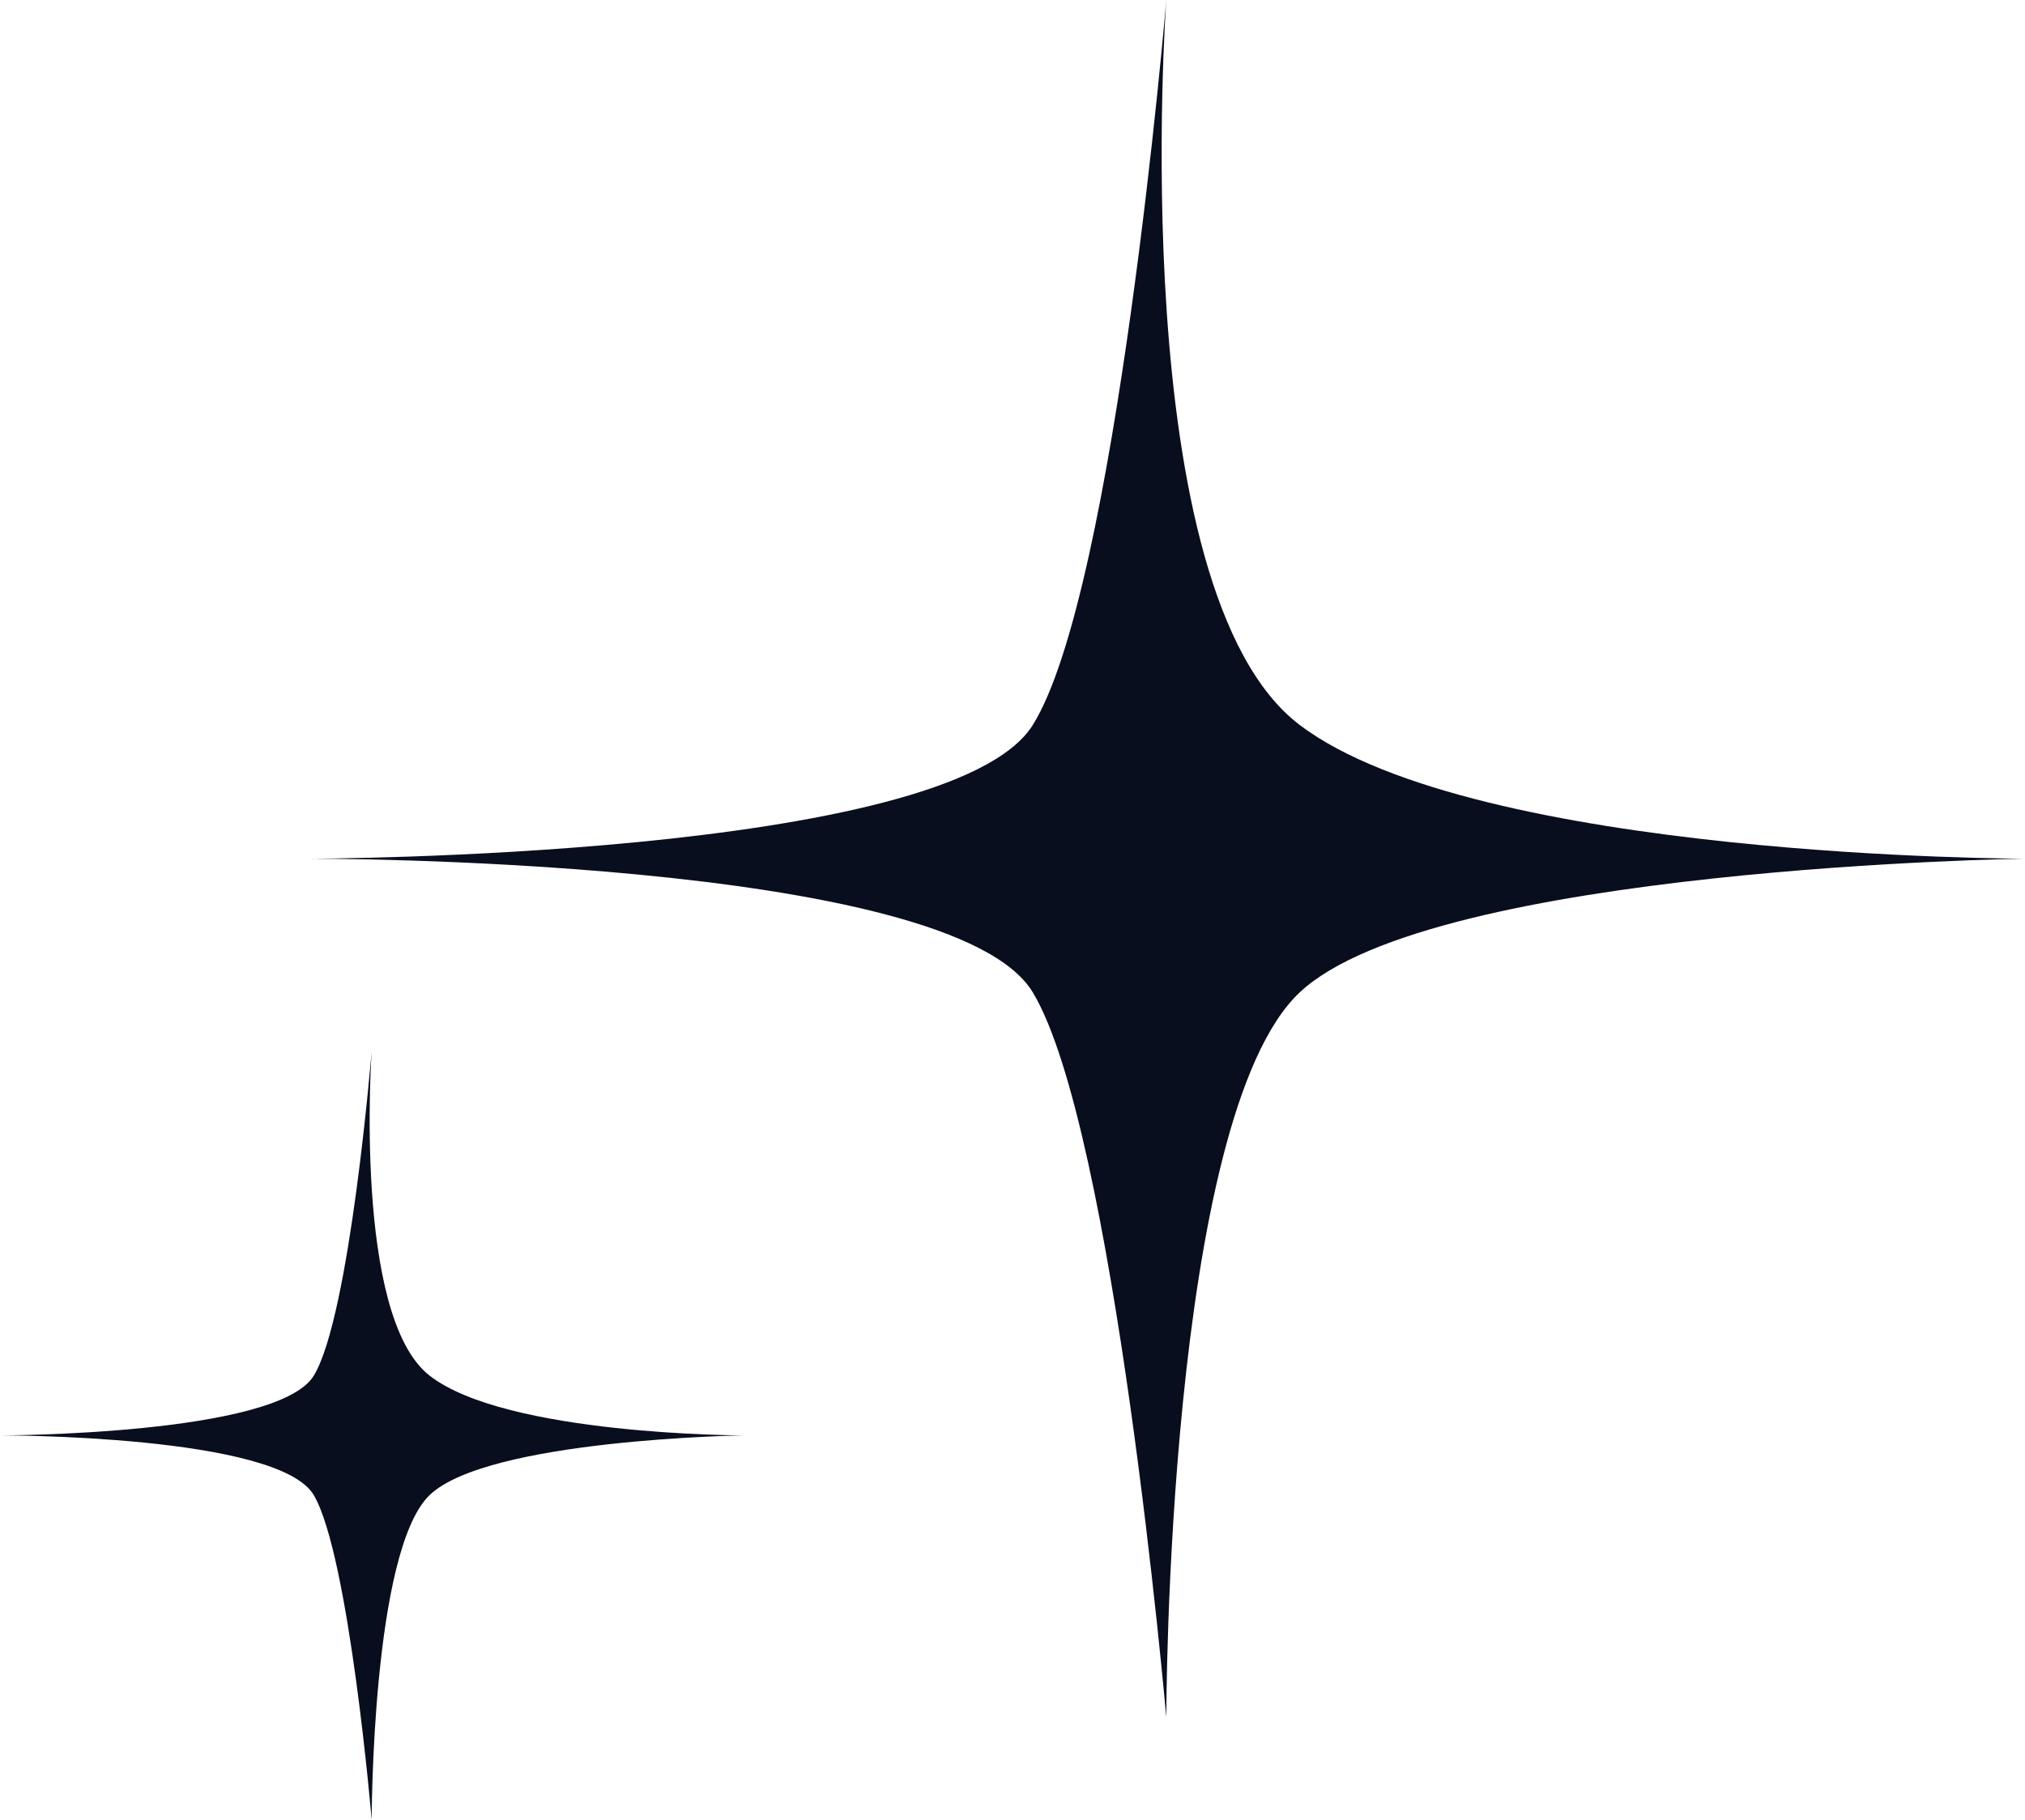
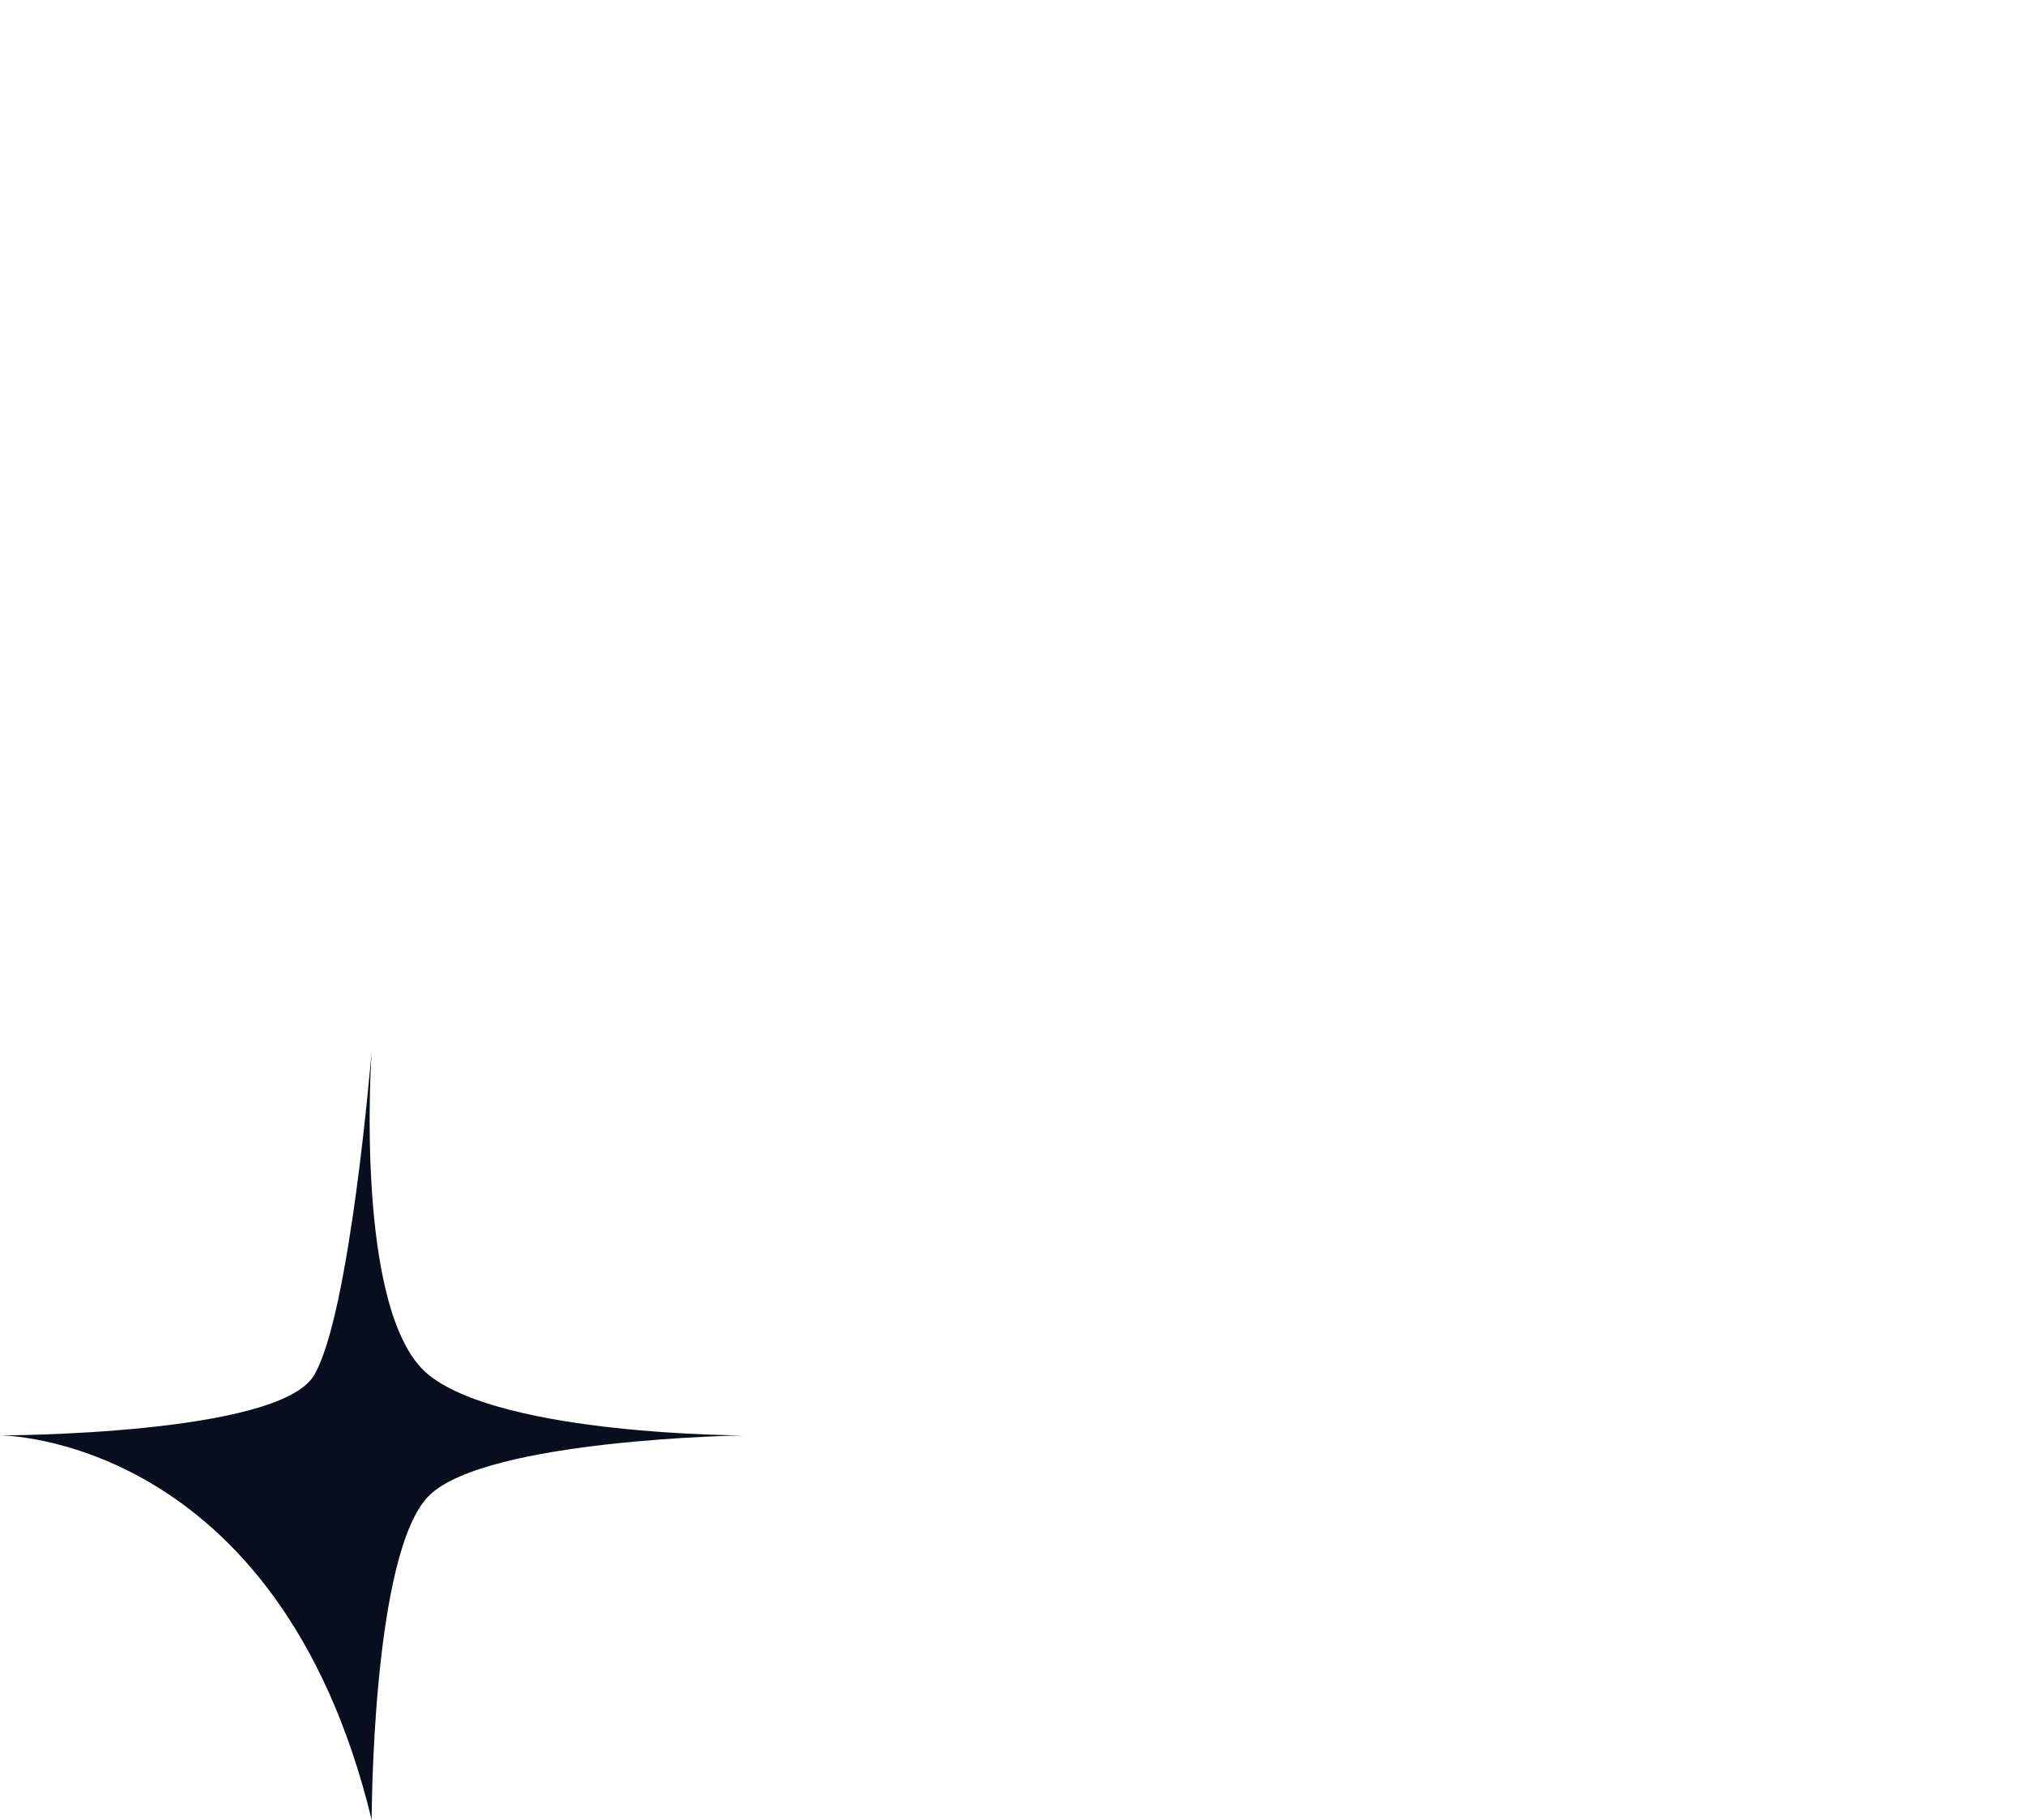
<svg xmlns="http://www.w3.org/2000/svg" width="79" height="71" viewBox="0 0 79 71" fill="none">
-   <path d="M14.5 41C14.5 41 13.77 51.333 16.756 53.666C19.741 56 29 56 29 56C29 56 19.011 56.149 16.756 58.334C14.5 60.518 14.5 71 14.5 71C14.5 71 13.627 60.699 12.244 58.334C10.862 55.968 0 56 0 56C0 56 10.831 56 12.244 53.666C13.657 51.333 14.5 41 14.5 41Z" fill="#080E1E" />
-   <path d="M45.5 0C45.5 0 43.814 23.077 50.711 28.289C57.608 33.5 79 33.5 79 33.5C79 33.5 55.923 33.832 50.711 38.711C45.5 43.59 45.5 67 45.5 67C45.5 67 43.482 43.994 40.289 38.711C37.095 33.429 12 33.5 12 33.5C12 33.5 37.024 33.5 40.289 28.289C43.553 23.077 45.5 0 45.5 0Z" fill="#080E1E" />
+   <path d="M14.5 41C14.5 41 13.77 51.333 16.756 53.666C19.741 56 29 56 29 56C29 56 19.011 56.149 16.756 58.334C14.5 60.518 14.5 71 14.5 71C10.862 55.968 0 56 0 56C0 56 10.831 56 12.244 53.666C13.657 51.333 14.5 41 14.5 41Z" fill="#080E1E" />
</svg>